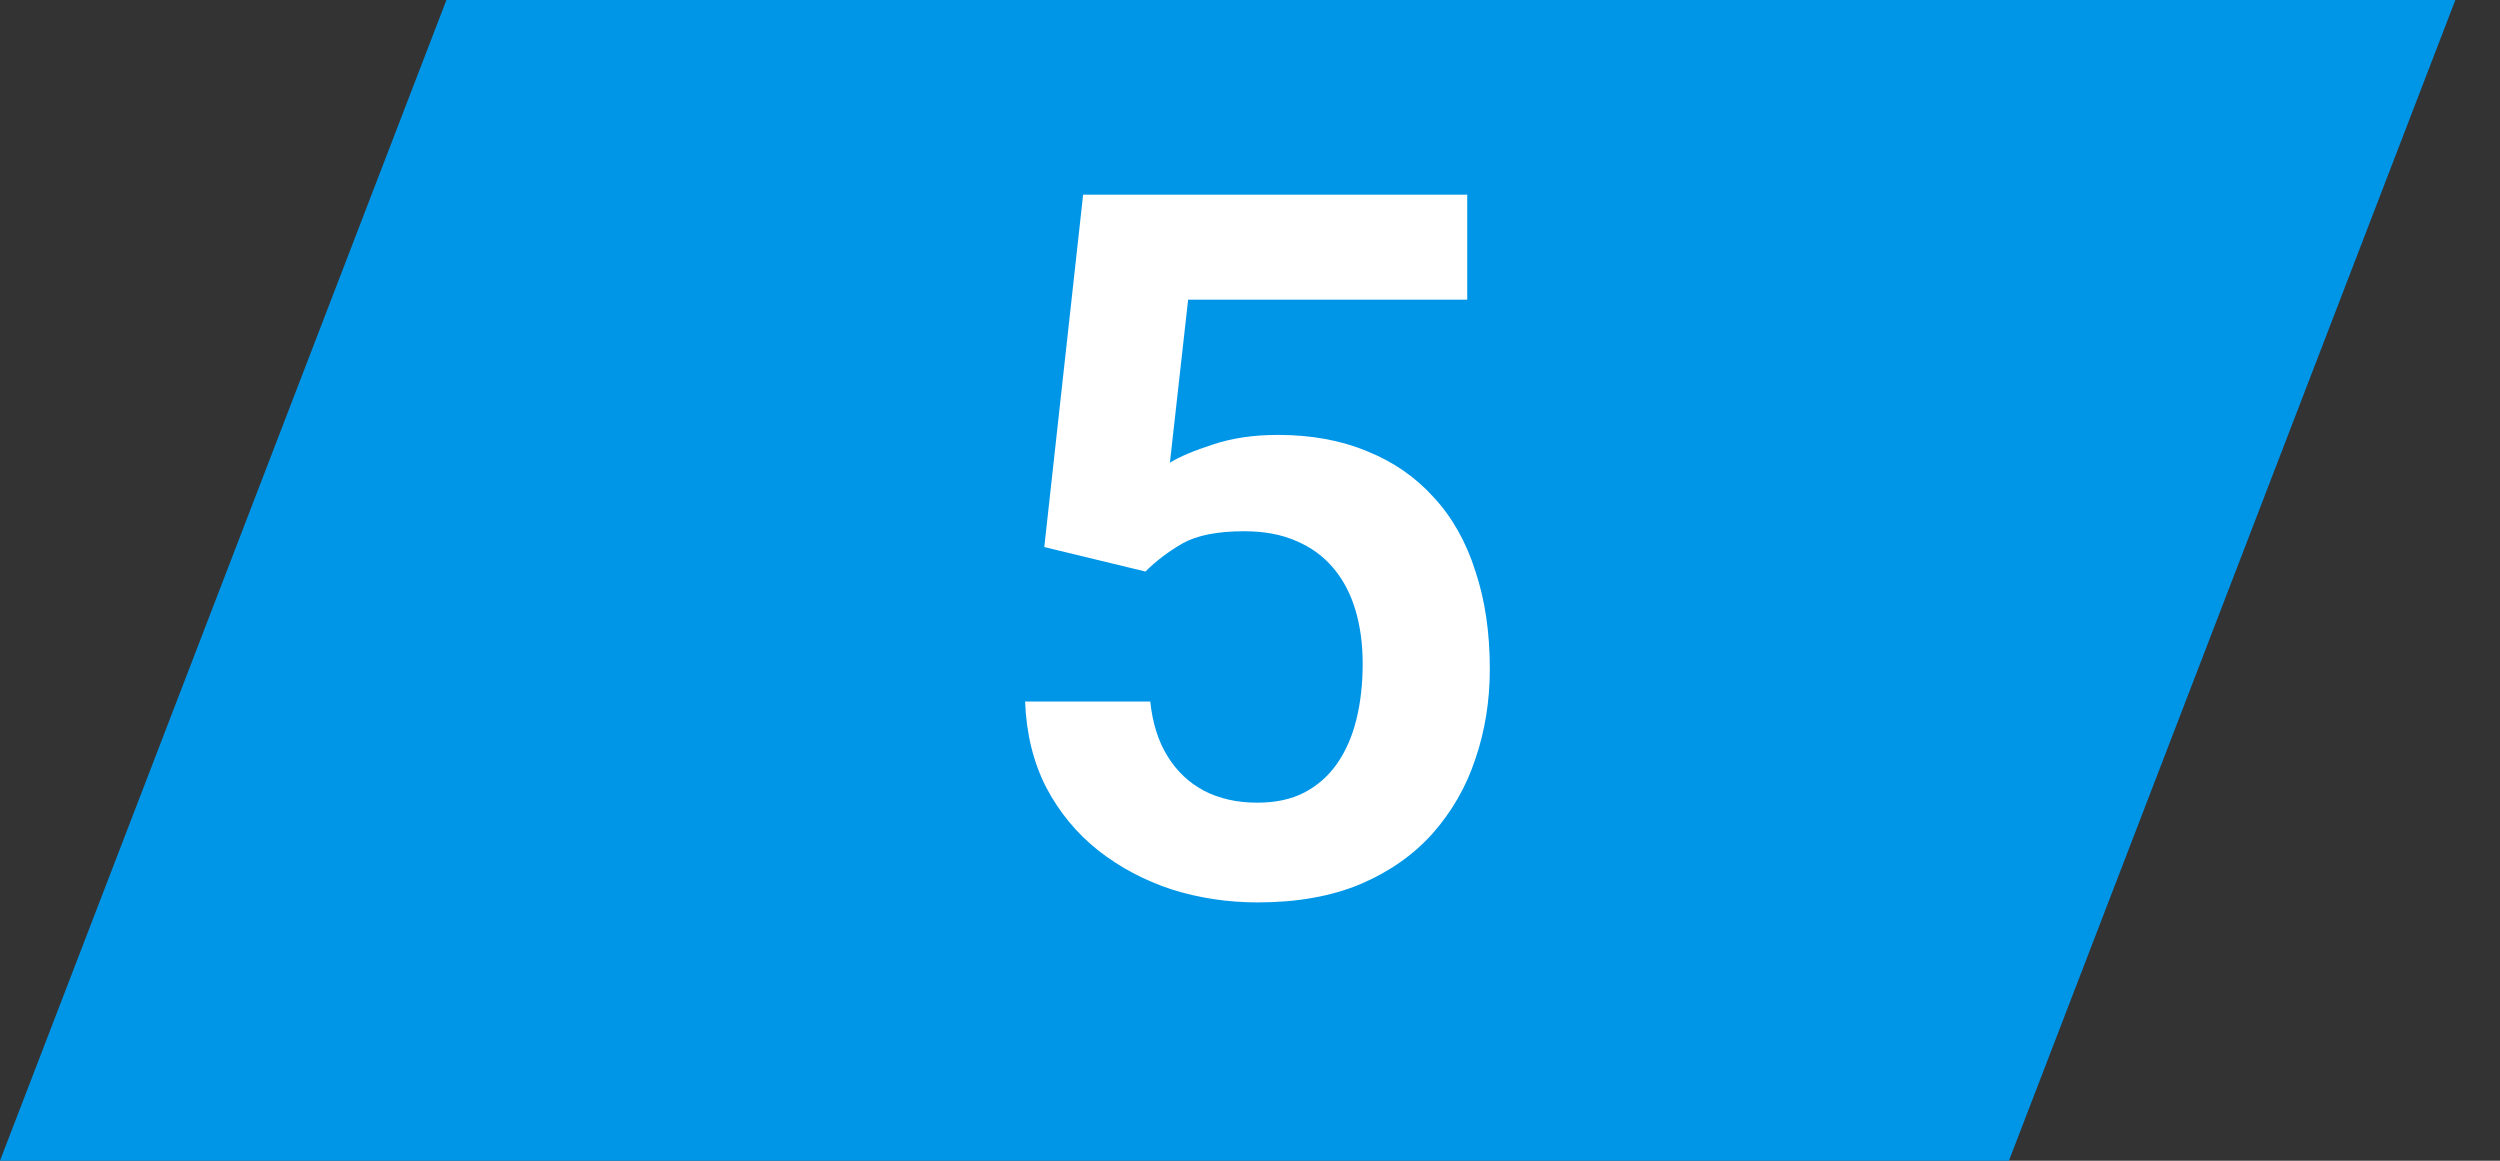
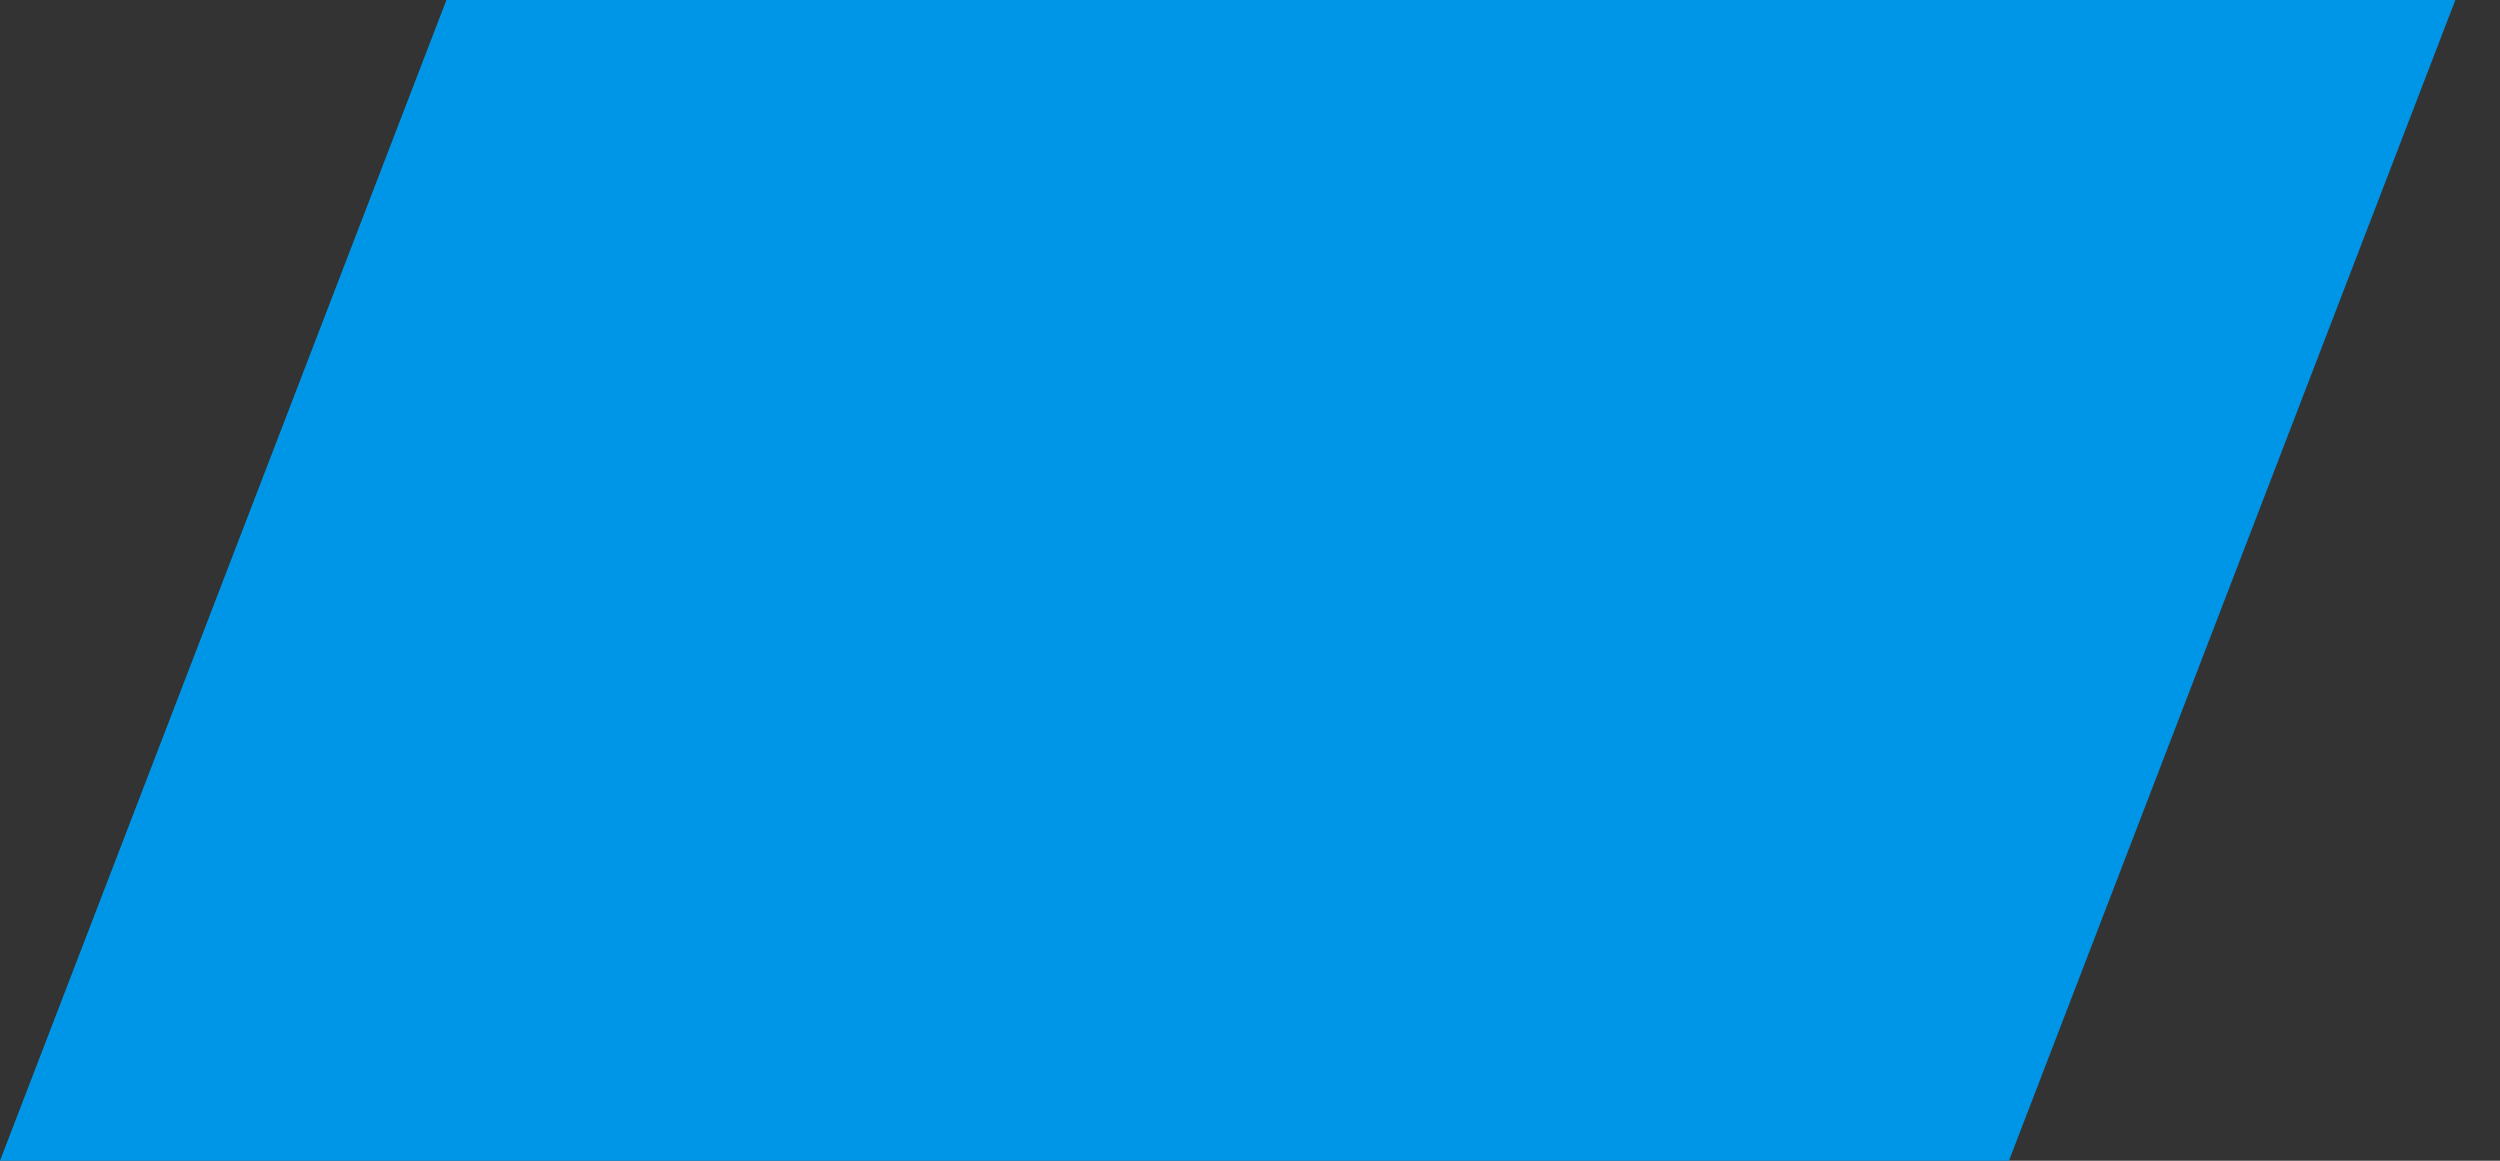
<svg xmlns="http://www.w3.org/2000/svg" width="28" height="13" viewBox="0 0 28 13" fill="none">
  <rect x="0" y="0" width="28" height="13" fill="#333333" stroke="none" />
-   <path d="M5 0H27.5L22.5 13H0L5 0Z" fill="#0096E8" />
-   <path d="M12.829 6.401L11.696 6.127L12.131 2.18H16.433V3.356H13.307L13.103 5.182C13.214 5.114 13.375 5.046 13.586 4.978C13.801 4.906 14.043 4.871 14.312 4.871C14.684 4.871 15.017 4.931 15.31 5.053C15.604 5.171 15.853 5.343 16.057 5.569C16.265 5.794 16.421 6.07 16.524 6.396C16.632 6.718 16.686 7.083 16.686 7.492C16.686 7.85 16.632 8.186 16.524 8.501C16.421 8.813 16.261 9.09 16.046 9.334C15.832 9.574 15.561 9.764 15.235 9.903C14.909 10.039 14.526 10.107 14.086 10.107C13.753 10.107 13.432 10.059 13.124 9.962C12.82 9.862 12.546 9.717 12.303 9.527C12.059 9.334 11.864 9.098 11.717 8.818C11.574 8.539 11.495 8.219 11.481 7.857H12.883C12.908 8.097 12.972 8.301 13.076 8.469C13.18 8.638 13.316 8.766 13.484 8.856C13.656 8.945 13.855 8.99 14.081 8.99C14.285 8.99 14.46 8.953 14.607 8.877C14.757 8.799 14.881 8.689 14.977 8.55C15.074 8.41 15.146 8.245 15.192 8.056C15.239 7.866 15.262 7.658 15.262 7.433C15.262 7.214 15.235 7.015 15.182 6.836C15.128 6.654 15.046 6.496 14.935 6.364C14.824 6.231 14.684 6.129 14.516 6.058C14.351 5.986 14.158 5.95 13.935 5.95C13.638 5.95 13.409 5.995 13.248 6.084C13.091 6.174 12.951 6.28 12.829 6.401Z" fill="white" />
+   <path d="M5 0H27.5L22.5 13H0Z" fill="#0096E8" />
</svg>